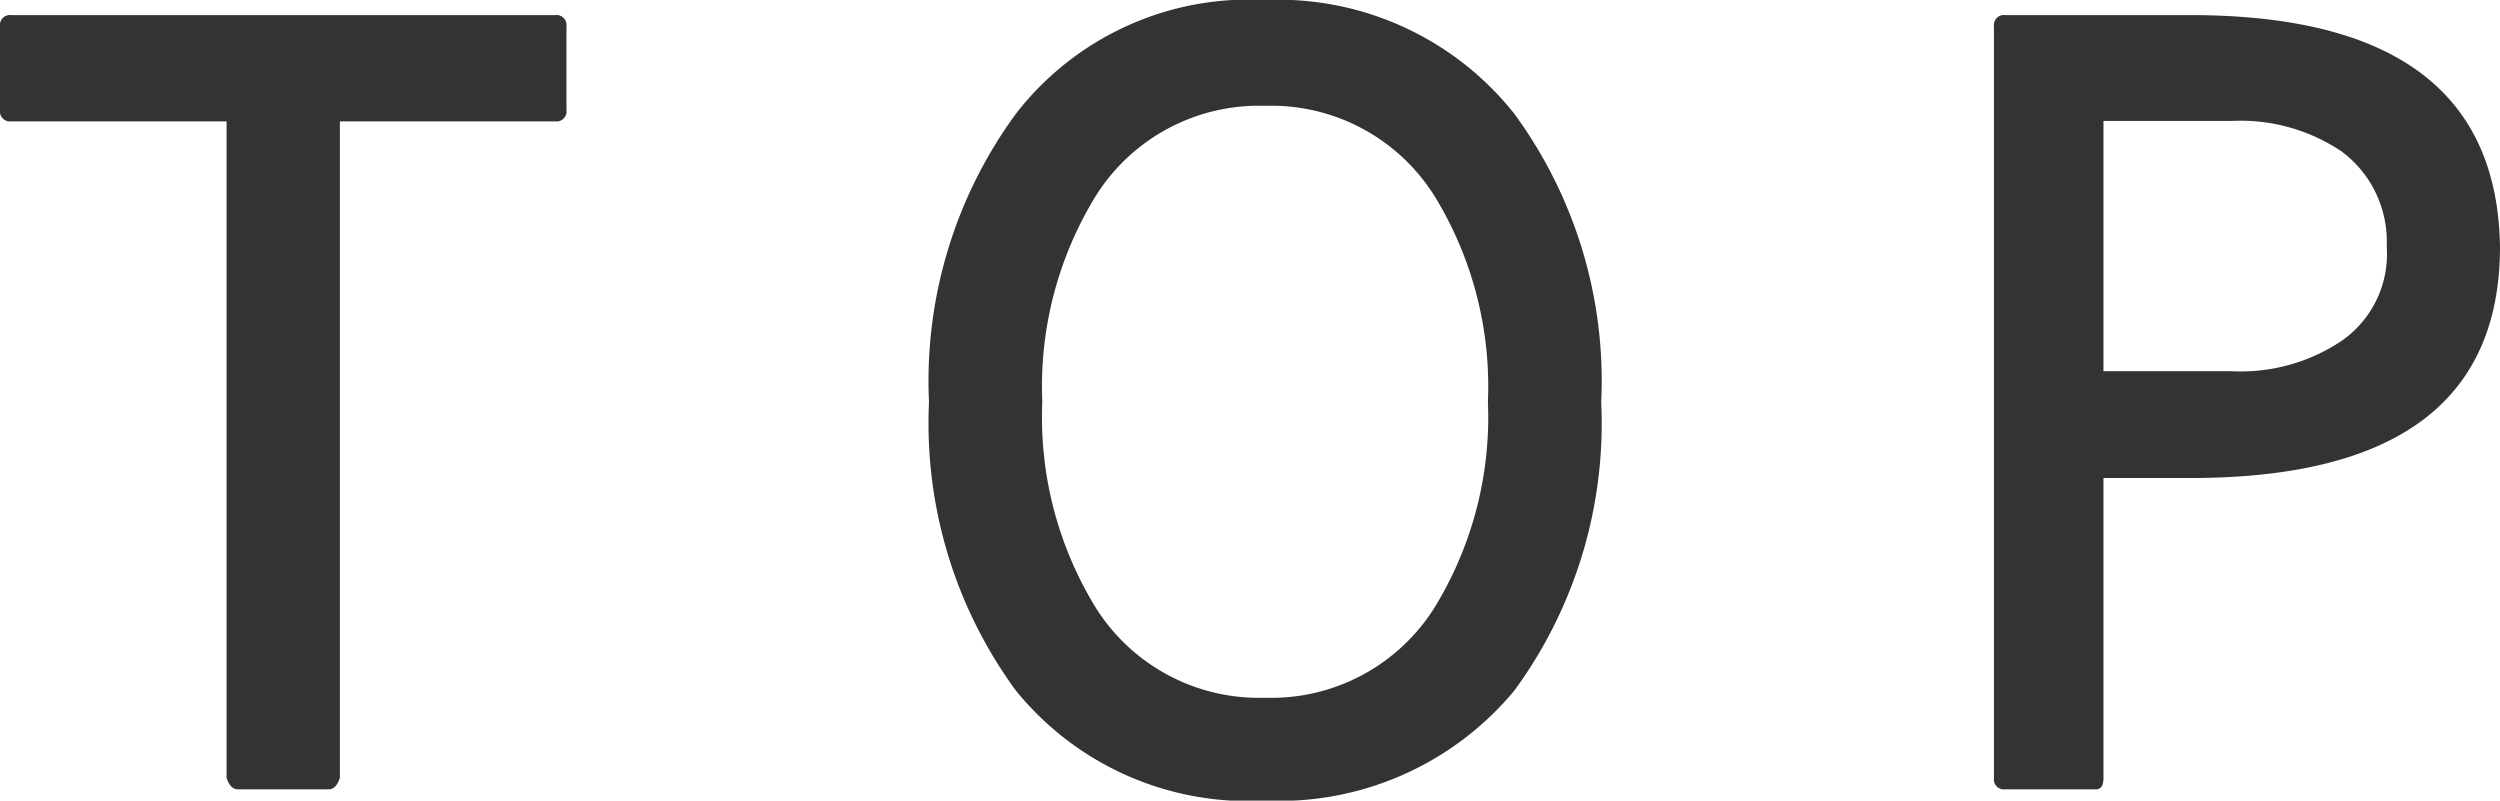
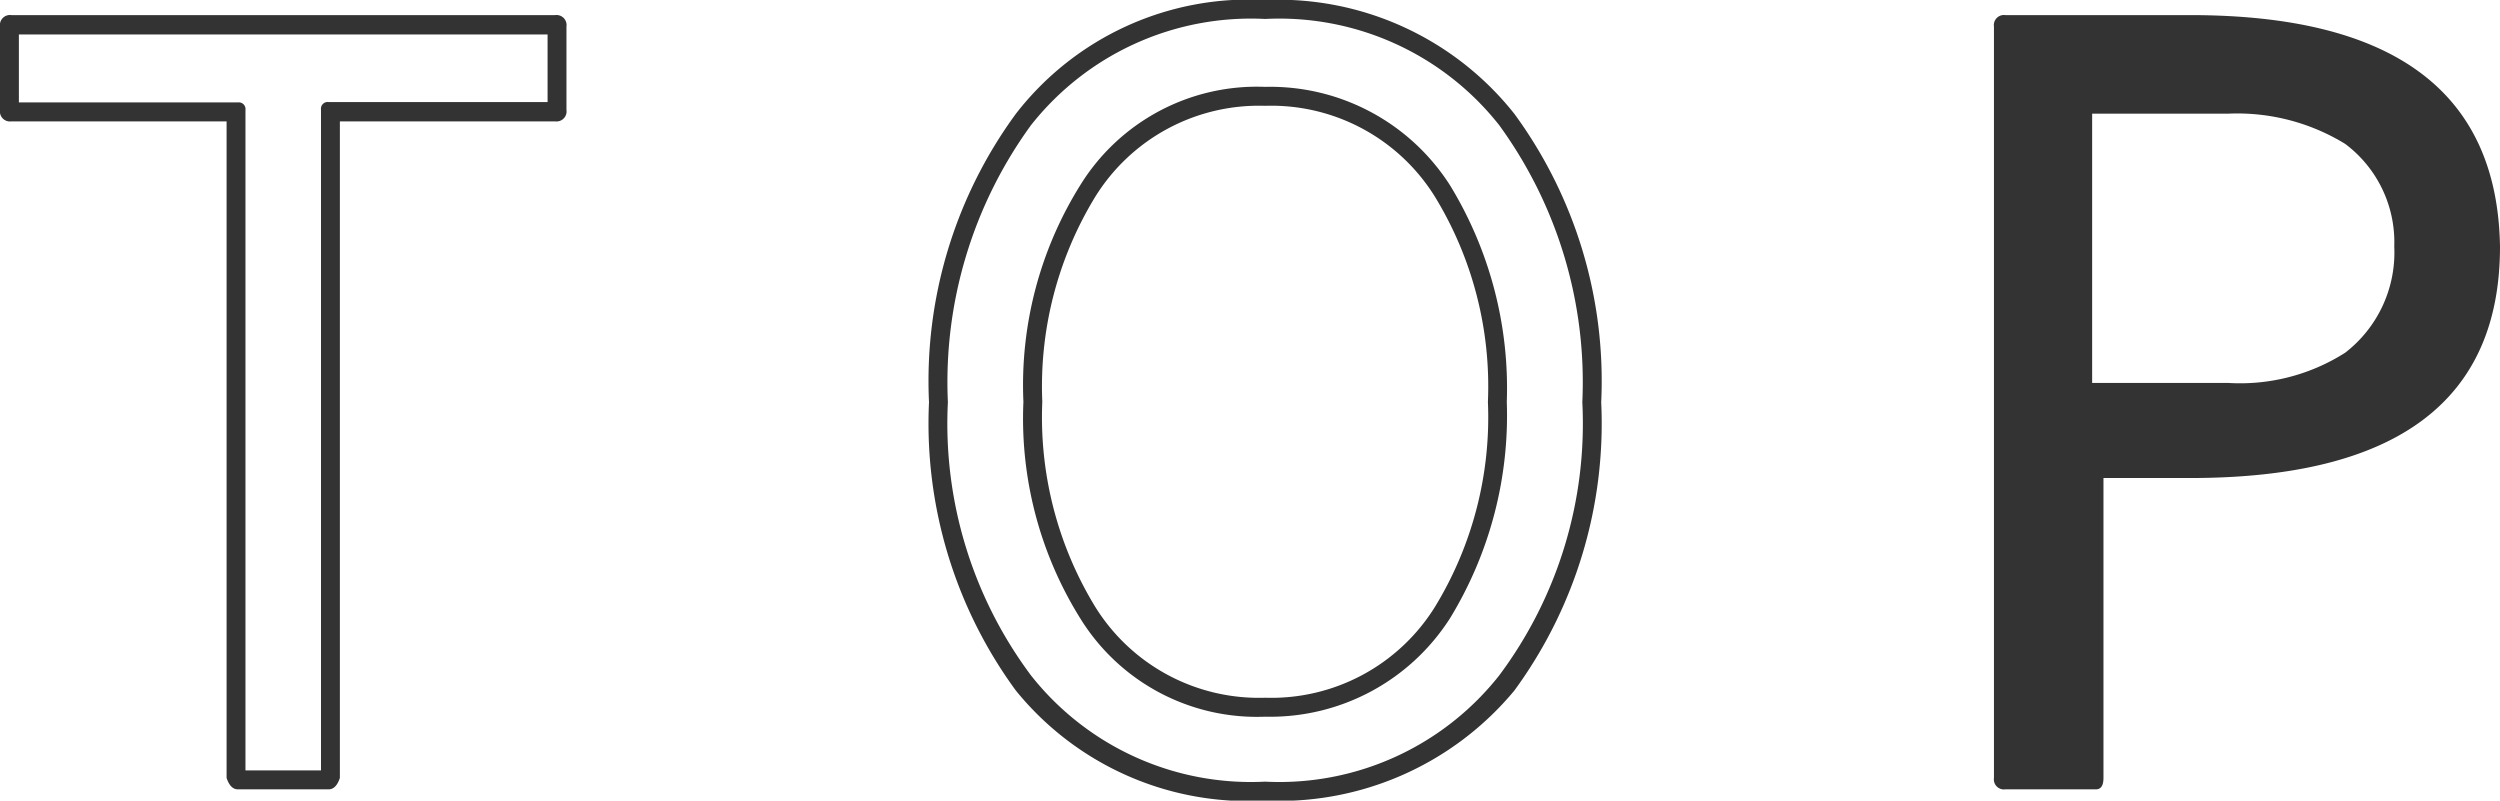
<svg xmlns="http://www.w3.org/2000/svg" width="33.1" height="10.6">
  <g data-name="グループ 128597">
    <g data-name="グループ 128596">
-       <path data-name="パス 73175" d="M7.35 1.505V.35H.1v1.155h3v8.845h1.25V1.505Z" fill="#333" />
-     </g>
+       </g>
  </g>
  <g data-name="グループ 128599">
    <g data-name="グループ 128598">
      <path data-name="パス 73176" d="M7.5.351A.133.133 0 0 0 7.35.2H.15A.133.133 0 0 0 0 .351v1.105a.133.133 0 0 0 .15.151H3V10.3q.05.151.15.151h1.2q.1 0 .15-.151V1.607h2.85a.133.133 0 0 0 .15-.151V.351m-.25 1h-2.9a.089.089 0 0 0-.1.1V10.2h-1V1.456a.089.089 0 0 0-.1-.1H.25v-.9h7Z" fill="#333" />
    </g>
  </g>
  <g data-name="グループ 128601">
    <g data-name="グループ 128600">
-       <path data-name="パス 73177" d="M21.05 5.375a6.085 6.085 0 0 0-1.1-3.768A3.989 3.989 0 0 0 16.7.15a3.848 3.848 0 0 0-3.2 1.457 6.085 6.085 0 0 0-1.1 3.768 5.654 5.654 0 0 0 1.1 3.667 3.675 3.675 0 0 0 3.2 1.457 3.806 3.806 0 0 0 3.25-1.457 5.654 5.654 0 0 0 1.1-3.667m-2-2.864a5.154 5.154 0 0 1 .75 2.864 4.812 4.812 0 0 1-.75 2.763 2.757 2.757 0 0 1-2.35 1.256 2.568 2.568 0 0 1-2.3-1.256 4.812 4.812 0 0 1-.75-2.763 5.154 5.154 0 0 1 .75-2.864 2.6 2.6 0 0 1 2.3-1.206 2.641 2.641 0 0 1 2.35 1.206Z" fill="#333" />
-     </g>
+       </g>
  </g>
  <g data-name="グループ 128603">
    <g data-name="グループ 128602">
      <path data-name="パス 73178" d="M21.2 5.325a5.983 5.983 0 0 0-1.15-3.818A3.987 3.987 0 0 0 16.75 0a3.9 3.9 0 0 0-3.3 1.507 5.983 5.983 0 0 0-1.15 3.818 5.983 5.983 0 0 0 1.15 3.818 3.957 3.957 0 0 0 3.3 1.457 4.044 4.044 0 0 0 3.3-1.457 5.983 5.983 0 0 0 1.15-3.818m-1.35-3.667a5.782 5.782 0 0 1 1.1 3.667 5.571 5.571 0 0 1-1.1 3.617 3.708 3.708 0 0 1-3.1 1.407 3.708 3.708 0 0 1-3.1-1.407 5.571 5.571 0 0 1-1.1-3.617 5.782 5.782 0 0 1 1.1-3.667 3.708 3.708 0 0 1 3.1-1.407 3.708 3.708 0 0 1 3.1 1.407Z" fill="#333" />
    </g>
  </g>
  <g data-name="グループ 128605">
    <g data-name="グループ 128604">
      <path data-name="パス 73179" d="M19.95 5.32a5.154 5.154 0 0 0-.75-2.864 2.825 2.825 0 0 0-2.45-1.306 2.748 2.748 0 0 0-2.45 1.306 5 5 0 0 0-.75 2.864 5 5 0 0 0 .75 2.863 2.748 2.748 0 0 0 2.45 1.306 2.825 2.825 0 0 0 2.45-1.306 5.154 5.154 0 0 0 .75-2.863M19 2.607a4.817 4.817 0 0 1 .7 2.713 4.817 4.817 0 0 1-.7 2.713 2.55 2.55 0 0 1-2.25 1.205 2.55 2.55 0 0 1-2.25-1.205 4.817 4.817 0 0 1-.7-2.713 4.817 4.817 0 0 1 .7-2.713 2.55 2.55 0 0 1 2.25-1.206A2.55 2.55 0 0 1 19 2.607Z" fill="#333" />
    </g>
  </g>
  <g data-name="グループ 128607">
    <g data-name="グループ 128606">
      <path data-name="パス 73180" d="M27.7 6.228H29q3.95 0 3.95-2.964 0-2.914-4-2.914H26.5v10h1.2V6.228m3.35-1.558a2.59 2.59 0 0 1-1.55.4h-1.8V1.505h1.8a2.734 2.734 0 0 1 1.55.4 1.625 1.625 0 0 1 .65 1.359 1.676 1.676 0 0 1-.65 1.406Z" fill="#333" />
    </g>
  </g>
  <g data-name="グループ 128609">
    <g data-name="グループ 128608">
      <path data-name="パス 73181" d="M29 .2h-2.45a.133.133 0 0 0-.15.151V10.3a.133.133 0 0 0 .15.151h1.2q.1 0 .1-.151V6.329H29q4.1 0 4.1-3.064Q33.05.2 29 .2m-1.1.251H29q3.85 0 3.85 2.813T29 6.078h-1.25a.133.133 0 0 0-.15.151V10.2h-.95V.451Z" fill="#333" />
    </g>
  </g>
  <g data-name="グループ 128611">
    <g data-name="グループ 128610">
-       <path data-name="パス 73182" d="M31.85 3.259a1.682 1.682 0 0 0-.7-1.457 2.733 2.733 0 0 0-1.6-.452h-1.8a.133.133 0 0 0-.15.151v3.516a.133.133 0 0 0 .15.151h1.8a2.594 2.594 0 0 0 1.6-.452 1.682 1.682 0 0 0 .7-1.457M31 2.003a1.484 1.484 0 0 1 .6 1.256 1.4 1.4 0 0 1-.6 1.256 2.4 2.4 0 0 1-1.45.4h-1.7V1.601h1.7a2.4 2.4 0 0 1 1.45.402Z" fill="#333" />
-     </g>
+       </g>
  </g>
</svg>